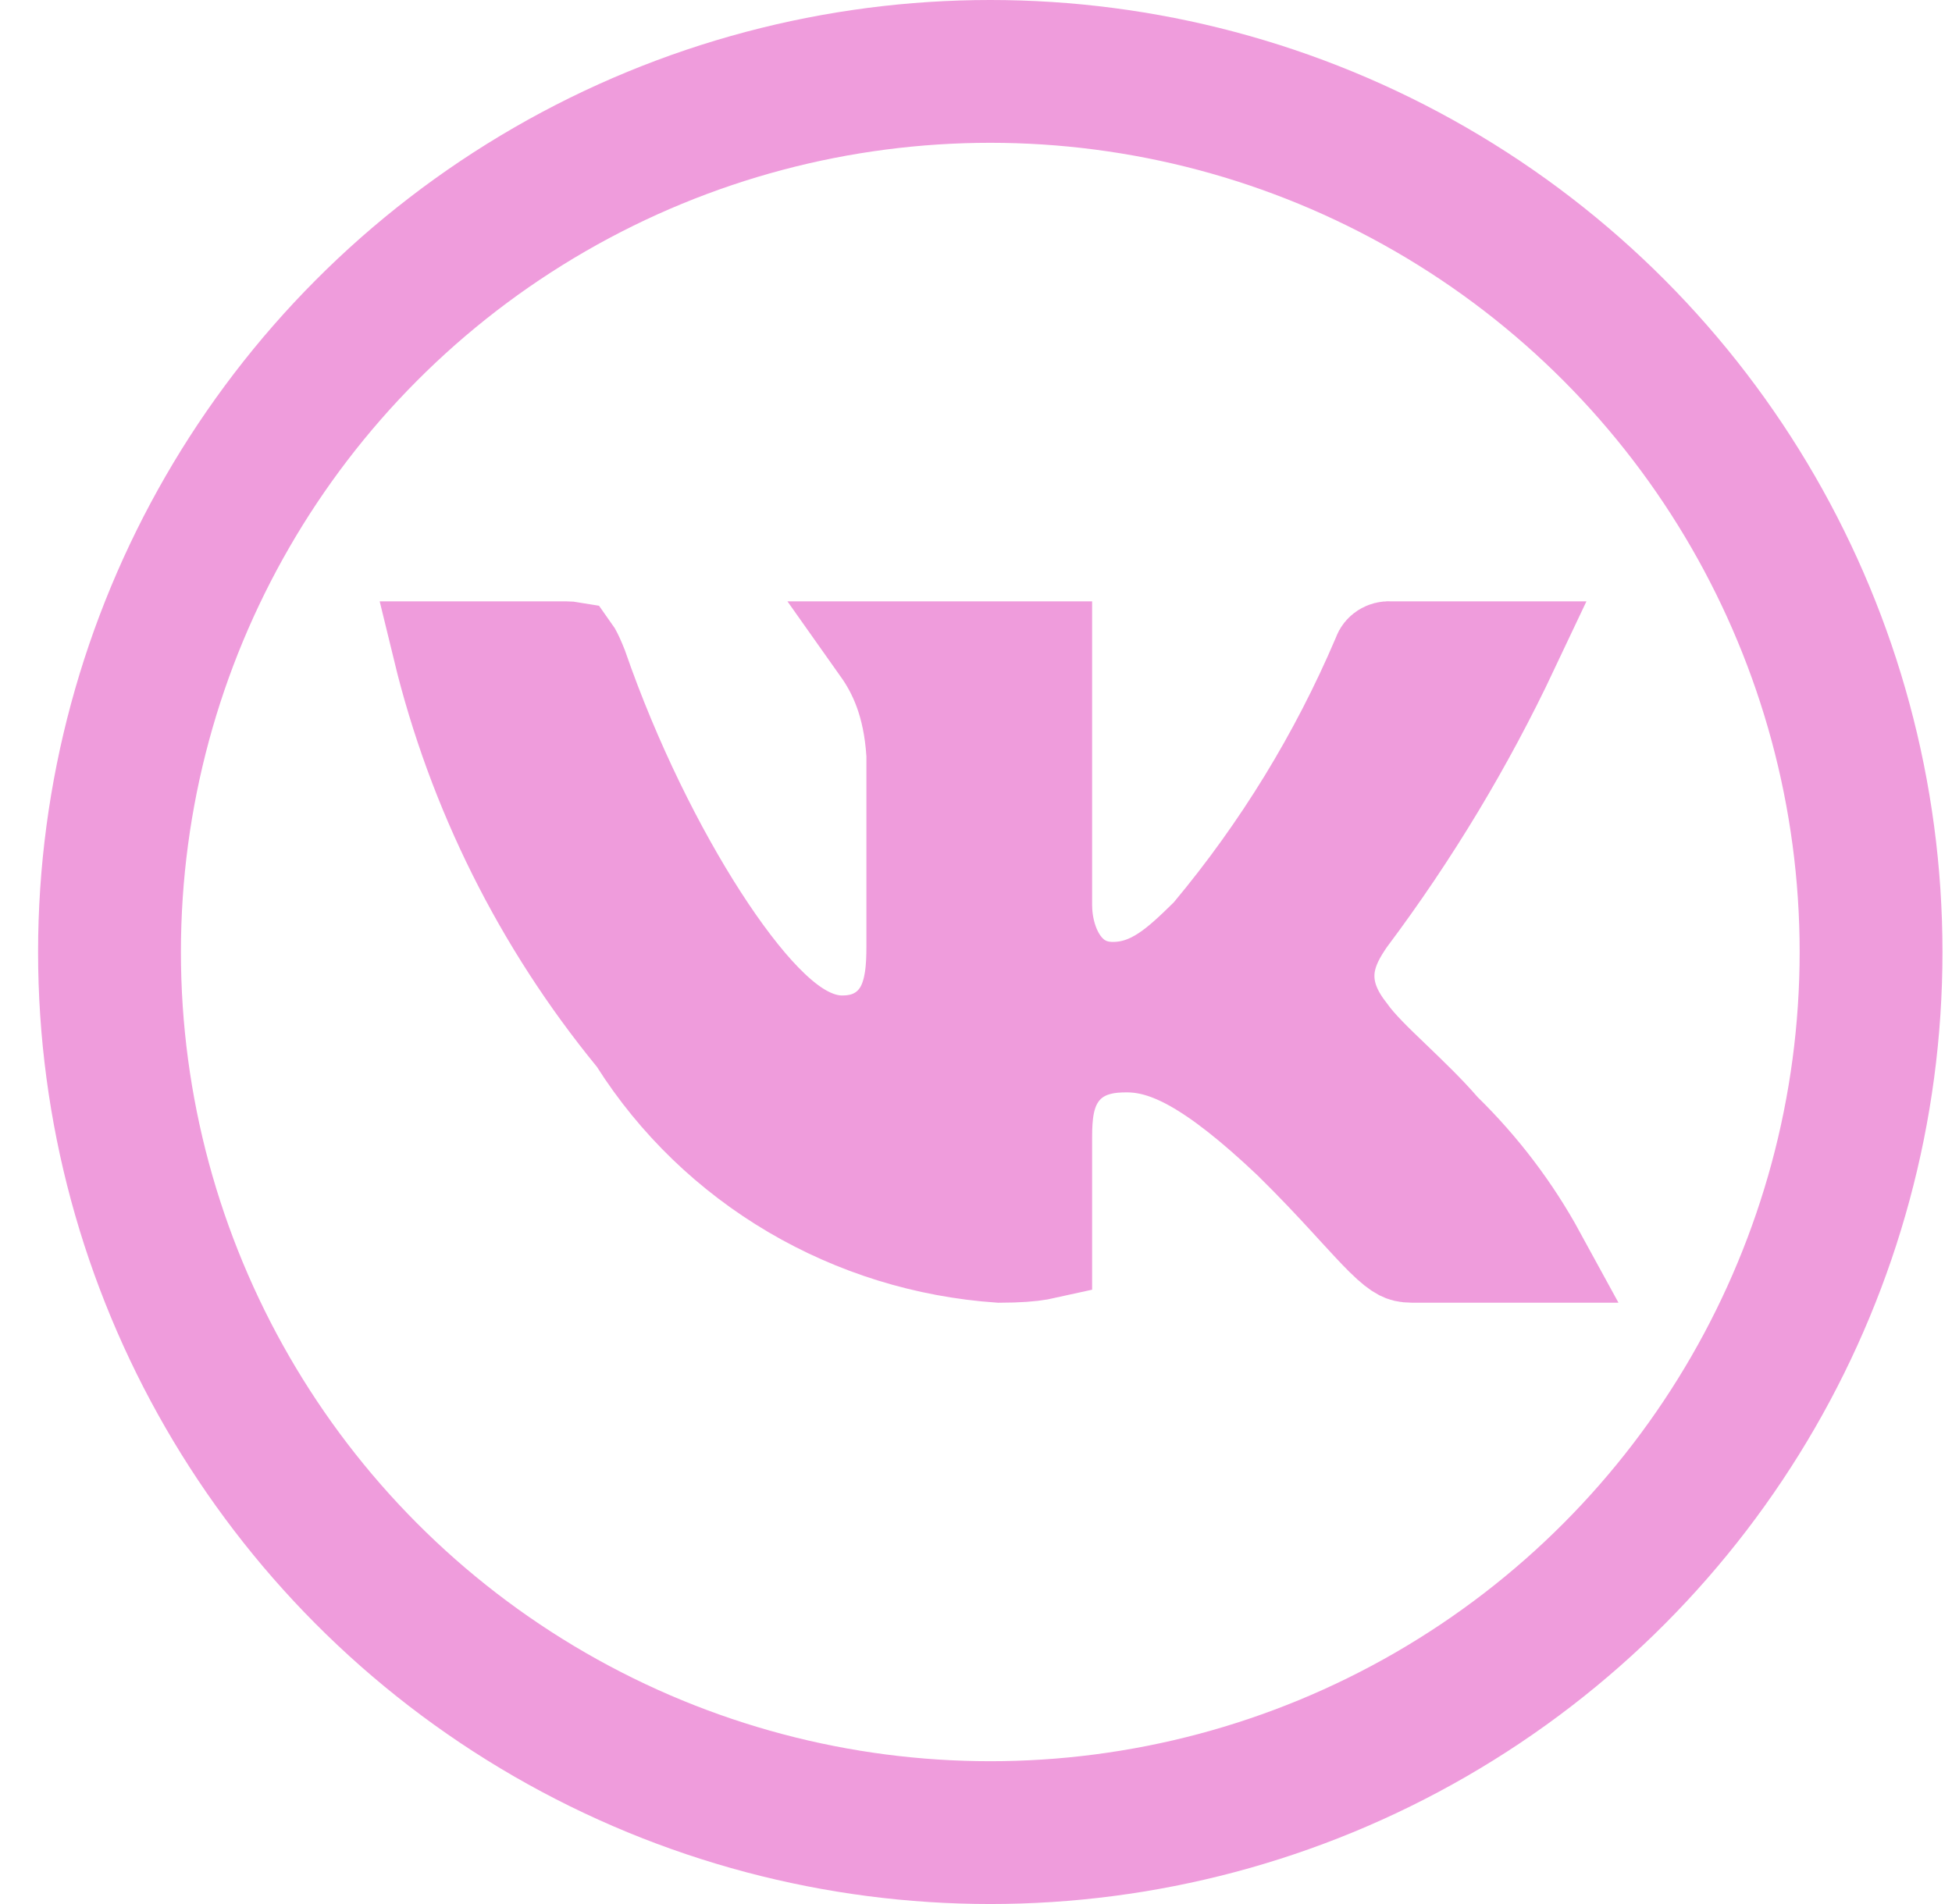
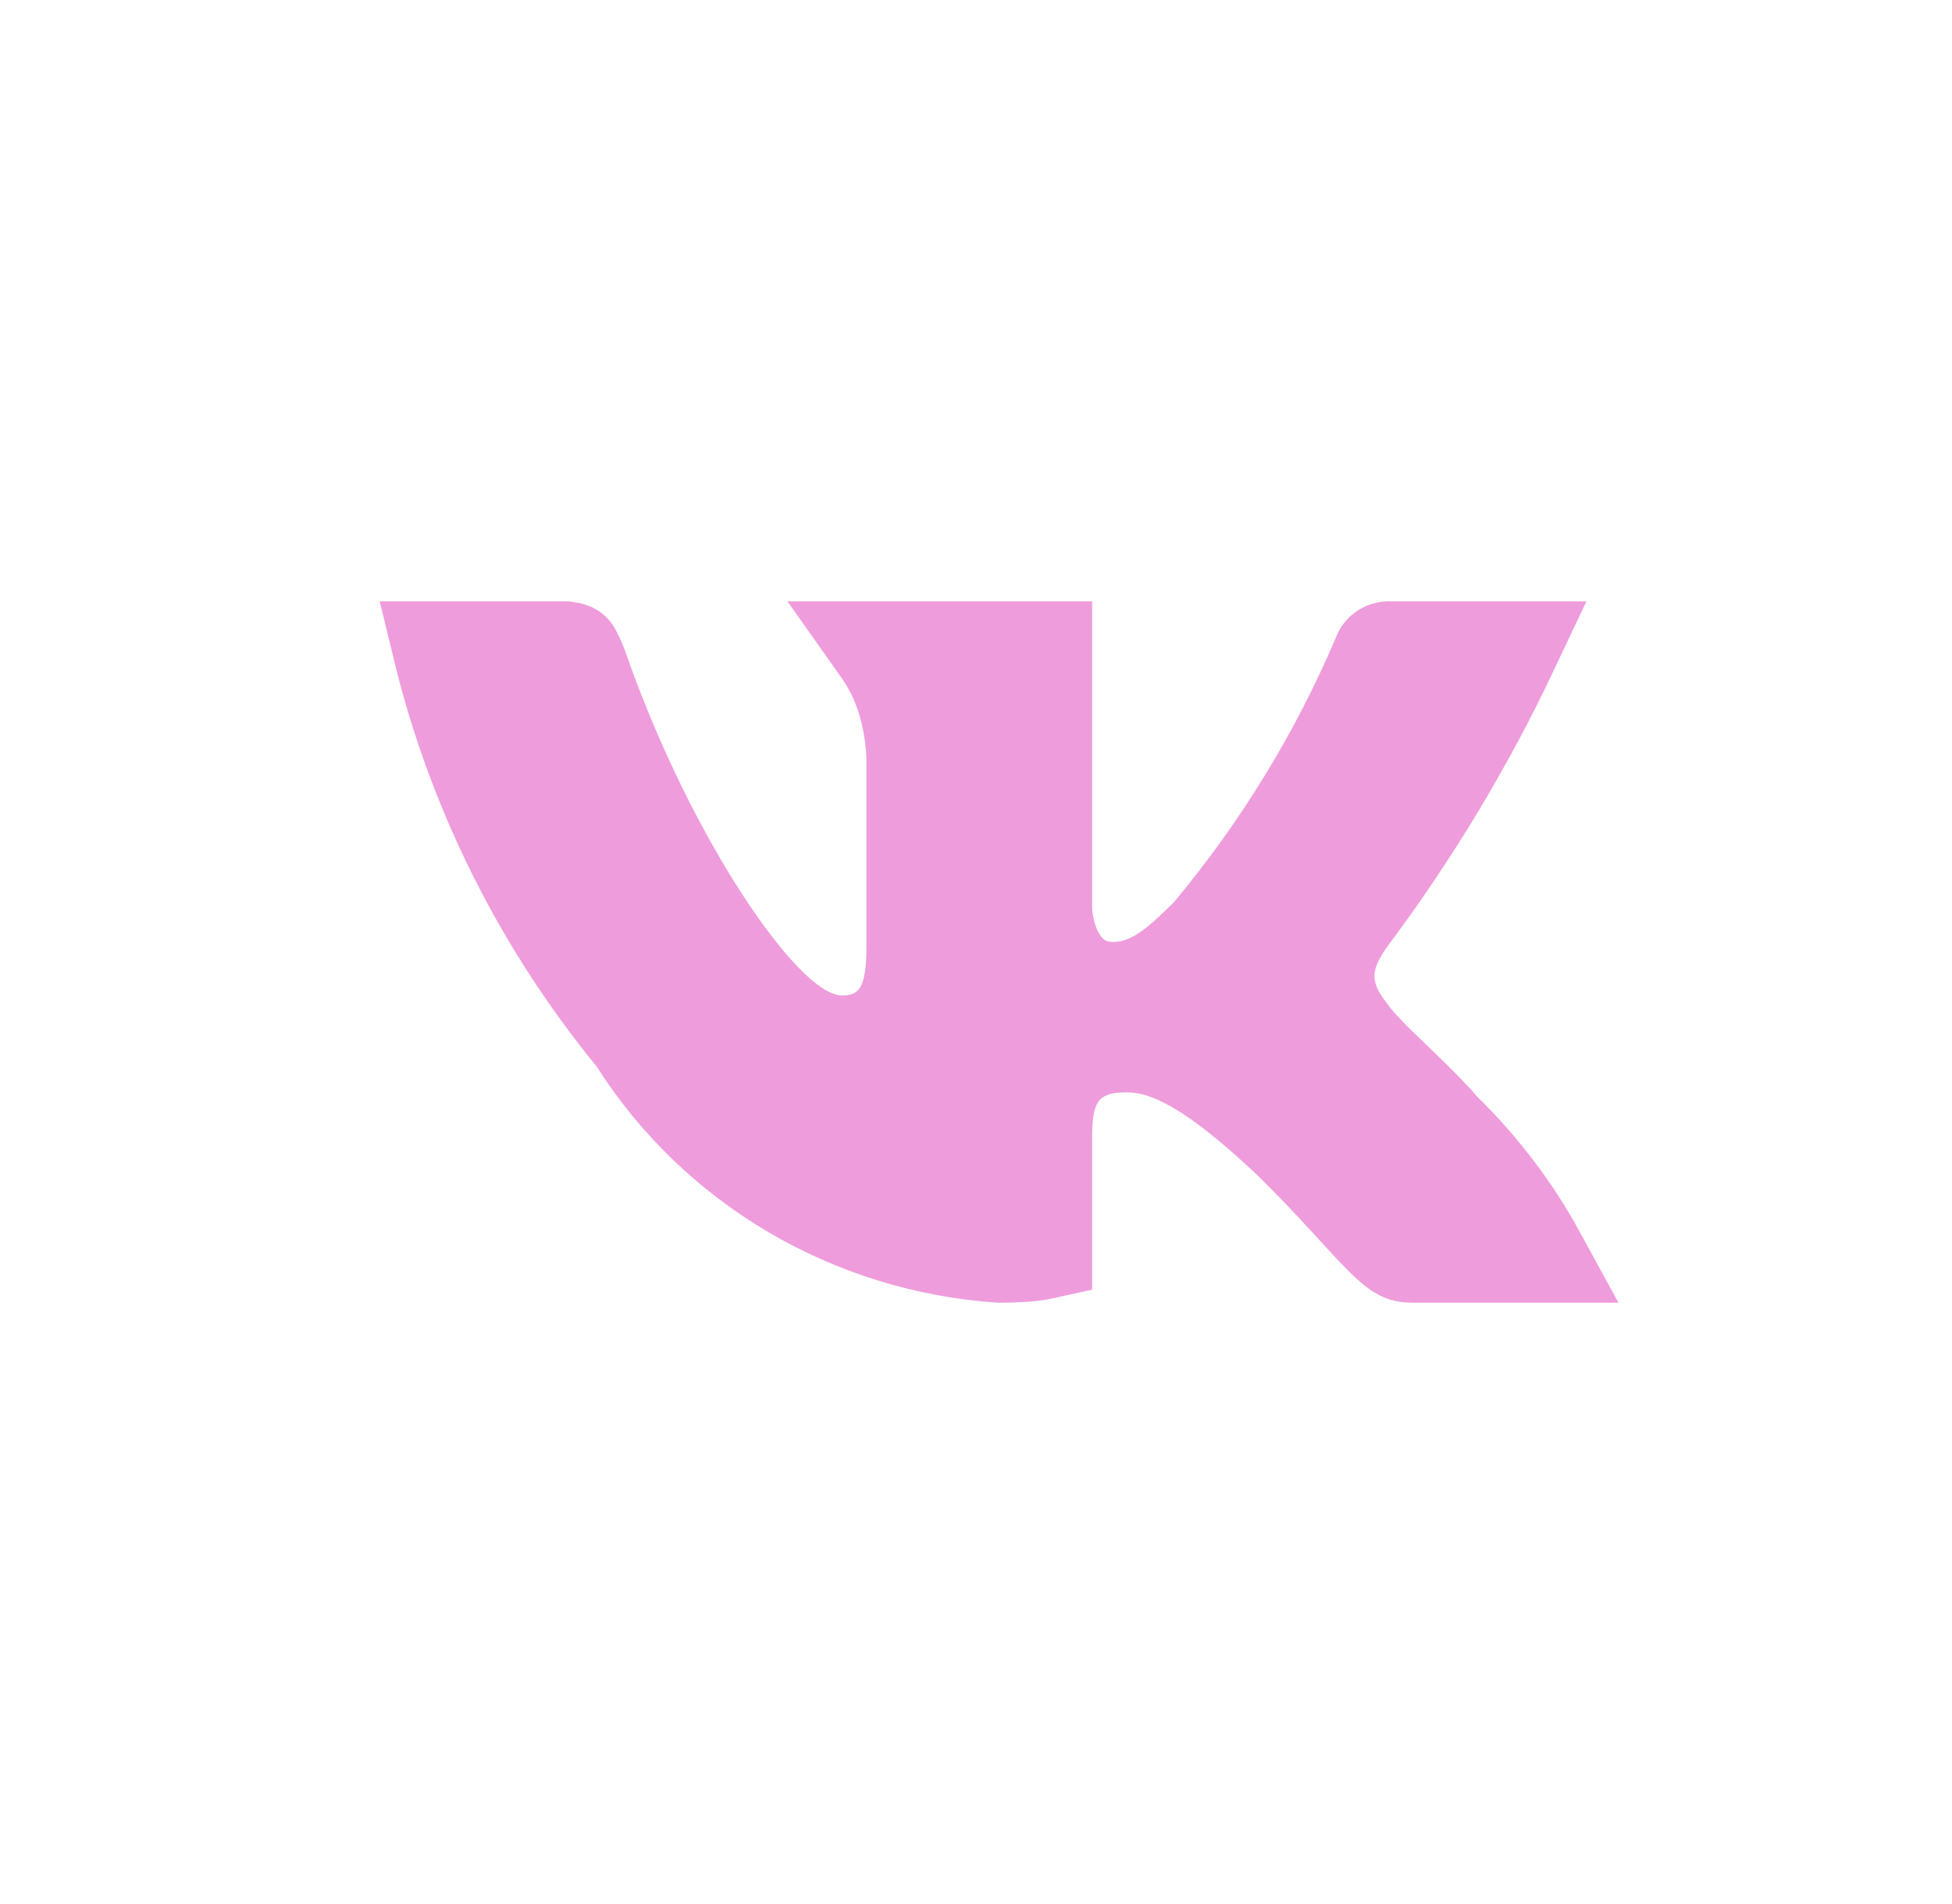
<svg xmlns="http://www.w3.org/2000/svg" width="41" height="40" viewBox="0 0 41 40" fill="none">
-   <circle cx="20.8" cy="20" r="18.5" stroke="#EF9CDC" stroke-width="3" />
-   <path d="M27.115 23.98L27.108 23.973L27.101 23.966C25.44 22.394 24.498 21.949 23.669 21.949C23.377 21.949 22.745 21.964 22.314 22.491C22.116 22.733 22.031 23.003 21.99 23.219C21.949 23.433 21.939 23.661 21.939 23.879V26.293C21.912 26.299 21.88 26.306 21.842 26.312C21.657 26.345 21.387 26.367 20.996 26.368C19.457 26.262 17.967 25.8 16.646 25.023C15.315 24.239 14.195 23.158 13.377 21.869L13.344 21.818L13.306 21.772C11.354 19.385 9.969 16.605 9.247 13.633H11.88C11.947 13.633 11.989 13.638 12.012 13.642C12.02 13.653 12.031 13.67 12.045 13.694C12.082 13.76 12.128 13.858 12.187 14.007C12.882 16.013 13.822 17.891 14.72 19.283C15.169 19.979 15.624 20.581 16.053 21.022C16.267 21.242 16.496 21.445 16.735 21.6C16.956 21.742 17.289 21.913 17.686 21.913C17.834 21.913 18.069 21.899 18.316 21.792C18.593 21.671 18.806 21.468 18.947 21.218C19.174 20.815 19.198 20.308 19.198 19.885V15.891V15.859L19.196 15.827C19.128 14.772 18.811 14.112 18.472 13.633H21.939V19.013C21.939 19.808 22.354 20.788 23.373 20.788C24.203 20.788 24.763 20.251 25.356 19.669L25.392 19.634L25.424 19.595C26.886 17.843 28.082 15.891 28.973 13.8L28.984 13.774L28.994 13.748C29.005 13.716 29.028 13.686 29.063 13.663C29.098 13.641 29.142 13.629 29.187 13.632L29.222 13.634H29.257H31.743C30.803 15.624 29.663 17.518 28.339 19.286L28.322 19.308L28.308 19.33C28.302 19.339 28.295 19.349 28.288 19.358C28.161 19.548 27.912 19.918 27.874 20.375C27.829 20.919 28.077 21.353 28.335 21.683C28.542 21.975 28.906 22.325 29.202 22.608C29.219 22.625 29.235 22.641 29.252 22.657L29.261 22.665C29.625 23.015 29.99 23.366 30.276 23.698L30.304 23.73L30.334 23.76C31.12 24.53 31.786 25.409 32.309 26.367H29.651C29.537 26.367 29.481 26.348 29.427 26.321C29.353 26.282 29.241 26.202 29.046 26.009C28.887 25.852 28.714 25.663 28.485 25.414C28.427 25.35 28.366 25.283 28.3 25.212C27.985 24.869 27.601 24.457 27.115 23.98Z" fill="#EF9CDC" stroke="#EF9CDC" stroke-width="2" />
+   <path d="M27.115 23.98L27.108 23.973L27.101 23.966C25.44 22.394 24.498 21.949 23.669 21.949C23.377 21.949 22.745 21.964 22.314 22.491C22.116 22.733 22.031 23.003 21.99 23.219C21.949 23.433 21.939 23.661 21.939 23.879V26.293C21.912 26.299 21.88 26.306 21.842 26.312C21.657 26.345 21.387 26.367 20.996 26.368C19.457 26.262 17.967 25.8 16.646 25.023C15.315 24.239 14.195 23.158 13.377 21.869L13.344 21.818L13.306 21.772C11.354 19.385 9.969 16.605 9.247 13.633H11.88C12.02 13.653 12.031 13.67 12.045 13.694C12.082 13.76 12.128 13.858 12.187 14.007C12.882 16.013 13.822 17.891 14.72 19.283C15.169 19.979 15.624 20.581 16.053 21.022C16.267 21.242 16.496 21.445 16.735 21.6C16.956 21.742 17.289 21.913 17.686 21.913C17.834 21.913 18.069 21.899 18.316 21.792C18.593 21.671 18.806 21.468 18.947 21.218C19.174 20.815 19.198 20.308 19.198 19.885V15.891V15.859L19.196 15.827C19.128 14.772 18.811 14.112 18.472 13.633H21.939V19.013C21.939 19.808 22.354 20.788 23.373 20.788C24.203 20.788 24.763 20.251 25.356 19.669L25.392 19.634L25.424 19.595C26.886 17.843 28.082 15.891 28.973 13.8L28.984 13.774L28.994 13.748C29.005 13.716 29.028 13.686 29.063 13.663C29.098 13.641 29.142 13.629 29.187 13.632L29.222 13.634H29.257H31.743C30.803 15.624 29.663 17.518 28.339 19.286L28.322 19.308L28.308 19.33C28.302 19.339 28.295 19.349 28.288 19.358C28.161 19.548 27.912 19.918 27.874 20.375C27.829 20.919 28.077 21.353 28.335 21.683C28.542 21.975 28.906 22.325 29.202 22.608C29.219 22.625 29.235 22.641 29.252 22.657L29.261 22.665C29.625 23.015 29.99 23.366 30.276 23.698L30.304 23.73L30.334 23.76C31.12 24.53 31.786 25.409 32.309 26.367H29.651C29.537 26.367 29.481 26.348 29.427 26.321C29.353 26.282 29.241 26.202 29.046 26.009C28.887 25.852 28.714 25.663 28.485 25.414C28.427 25.35 28.366 25.283 28.3 25.212C27.985 24.869 27.601 24.457 27.115 23.98Z" fill="#EF9CDC" stroke="#EF9CDC" stroke-width="2" />
</svg>